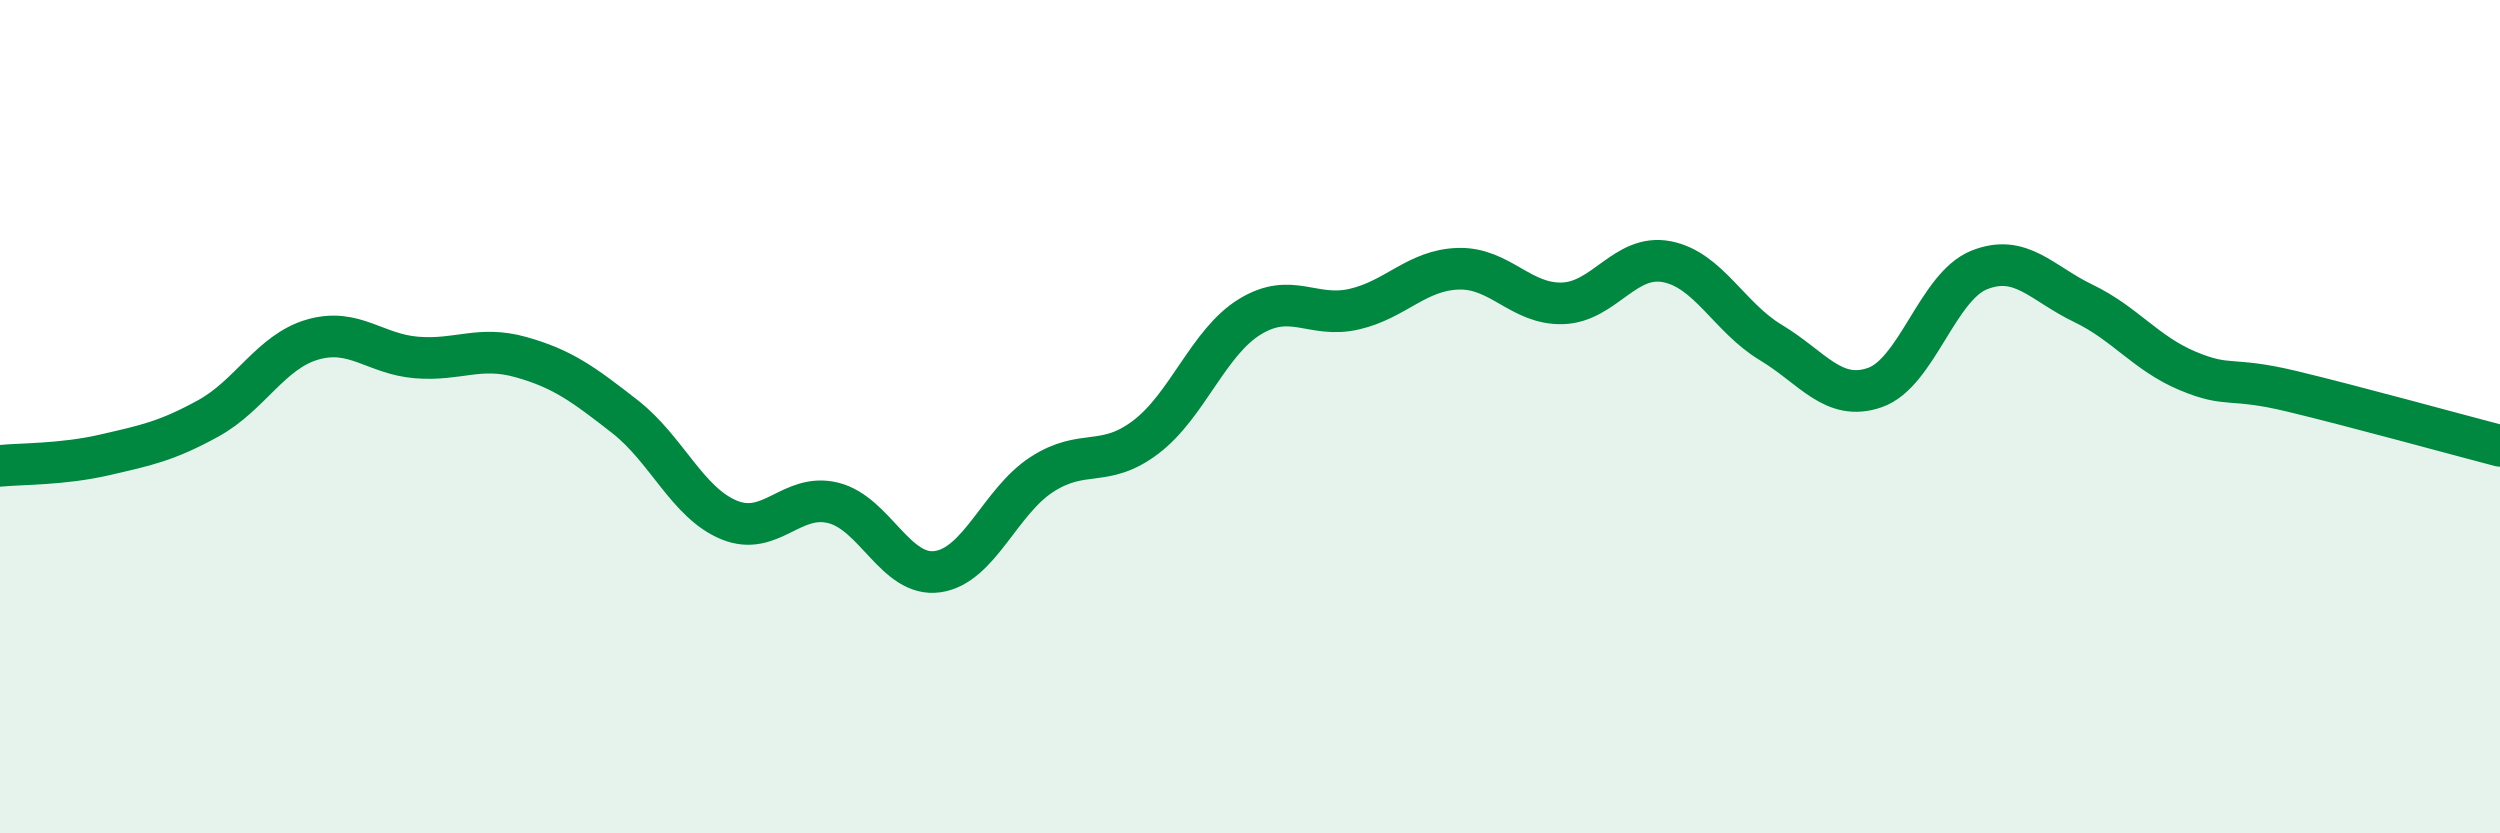
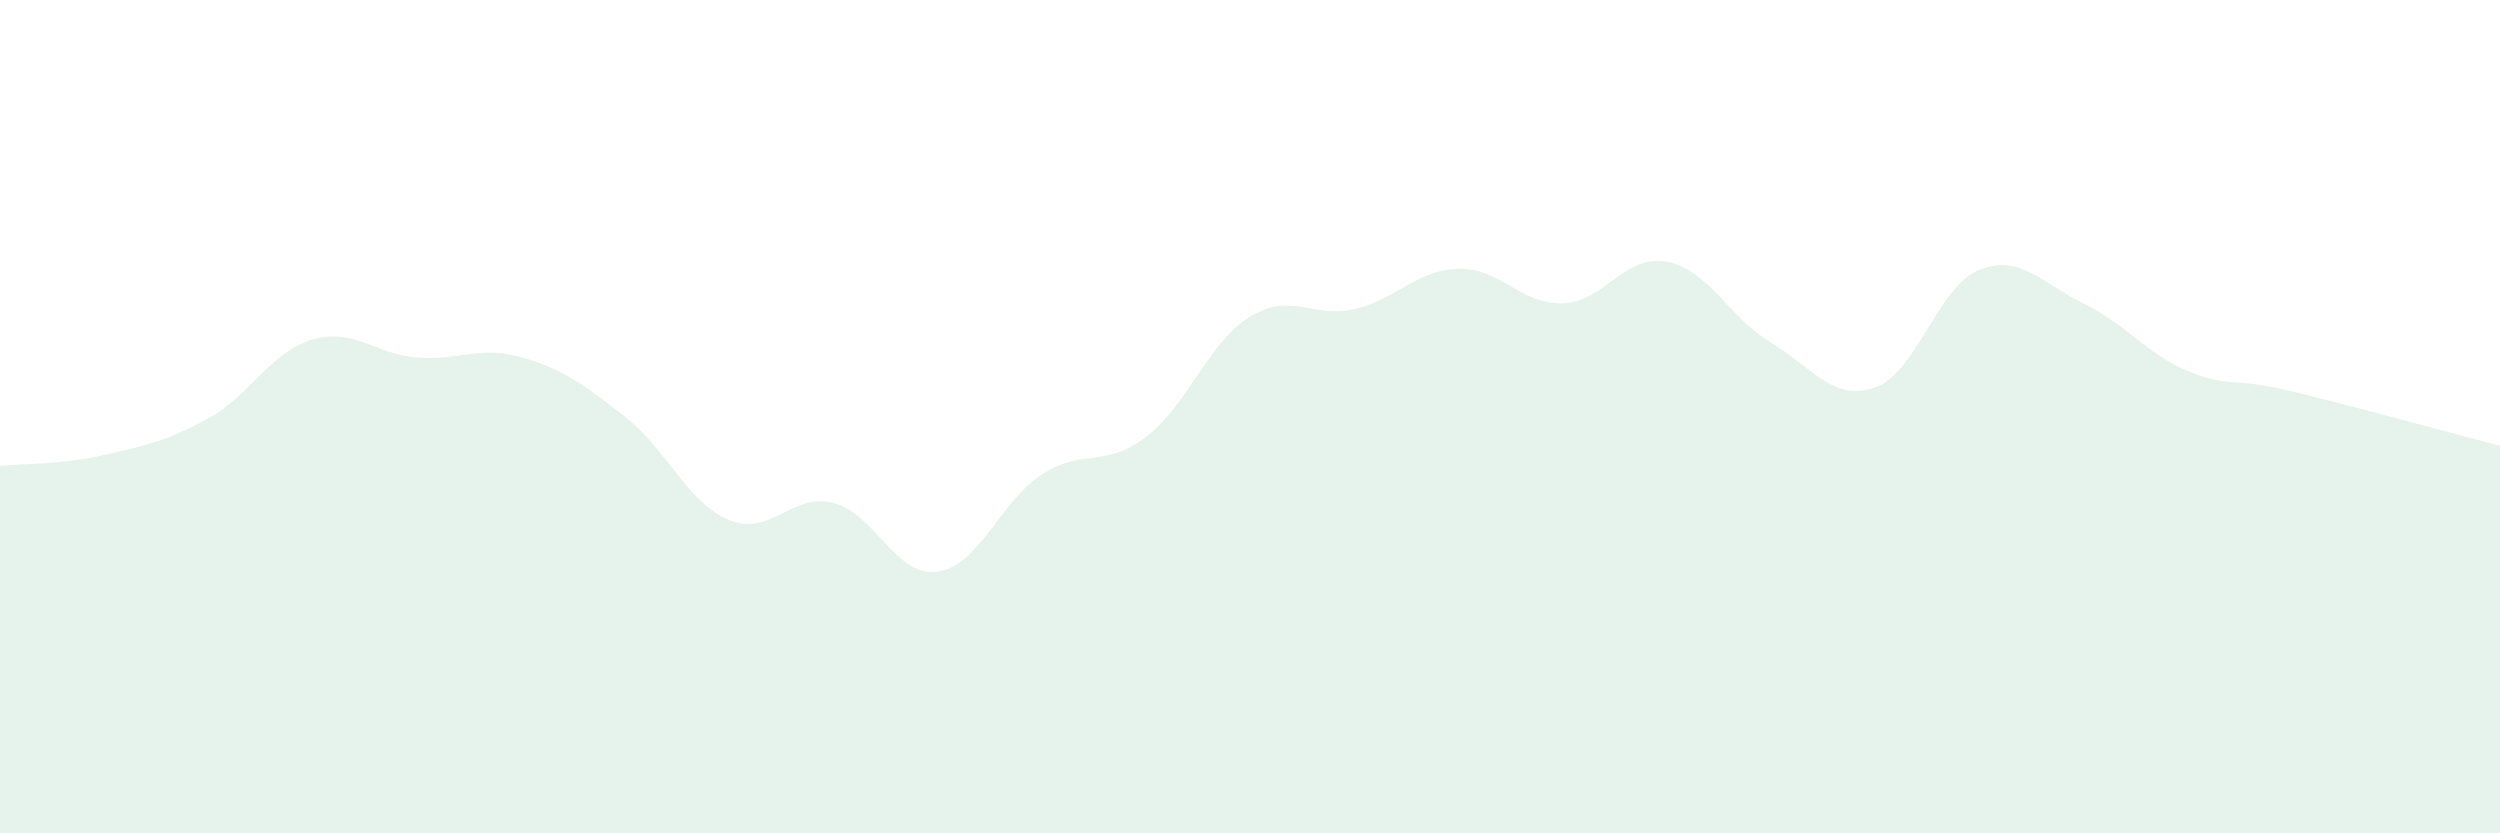
<svg xmlns="http://www.w3.org/2000/svg" width="60" height="20" viewBox="0 0 60 20">
  <path d="M 0,11.18 C 0.5,11.13 1.5,11.15 2.5,10.92 C 3.5,10.69 4,10.59 5,10.04 C 6,9.49 6.5,8.44 7.5,8.15 C 8.5,7.86 9,8.5 10,8.58 C 11,8.66 11.5,8.29 12.5,8.57 C 13.5,8.85 14,9.22 15,10 C 16,10.78 16.5,12.07 17.5,12.48 C 18.5,12.89 19,11.82 20,12.07 C 21,12.32 21.5,13.86 22.5,13.72 C 23.5,13.58 24,12.04 25,11.39 C 26,10.74 26.5,11.25 27.5,10.49 C 28.5,9.73 29,8.21 30,7.6 C 31,6.99 31.5,7.65 32.5,7.42 C 33.5,7.19 34,6.48 35,6.45 C 36,6.42 36.5,7.31 37.5,7.28 C 38.5,7.25 39,6.09 40,6.28 C 41,6.47 41.5,7.62 42.5,8.22 C 43.5,8.82 44,9.65 45,9.3 C 46,8.95 46.5,6.88 47.5,6.48 C 48.5,6.08 49,6.8 50,7.28 C 51,7.76 51.5,8.48 52.5,8.9 C 53.5,9.32 53.5,9.03 55,9.39 C 56.5,9.75 59,10.44 60,10.7L60 20L0 20Z" fill="#008740" opacity="0.1" stroke-linecap="round" stroke-linejoin="round" />
-   <path d="M 0,11.18 C 0.5,11.13 1.5,11.15 2.5,10.92 C 3.5,10.69 4,10.59 5,10.04 C 6,9.49 6.5,8.44 7.5,8.15 C 8.5,7.86 9,8.5 10,8.58 C 11,8.66 11.5,8.29 12.5,8.57 C 13.5,8.85 14,9.22 15,10 C 16,10.78 16.5,12.07 17.5,12.48 C 18.5,12.89 19,11.82 20,12.07 C 21,12.32 21.5,13.86 22.5,13.72 C 23.5,13.58 24,12.04 25,11.39 C 26,10.74 26.5,11.25 27.5,10.49 C 28.5,9.73 29,8.21 30,7.6 C 31,6.99 31.5,7.65 32.5,7.42 C 33.5,7.19 34,6.48 35,6.45 C 36,6.42 36.5,7.31 37.5,7.28 C 38.5,7.25 39,6.09 40,6.28 C 41,6.47 41.5,7.62 42.5,8.22 C 43.5,8.82 44,9.65 45,9.3 C 46,8.95 46.5,6.88 47.5,6.48 C 48.5,6.08 49,6.8 50,7.28 C 51,7.76 51.5,8.48 52.5,8.9 C 53.5,9.32 53.5,9.03 55,9.39 C 56.5,9.75 59,10.44 60,10.7" stroke="#008740" stroke-width="1" fill="none" stroke-linecap="round" stroke-linejoin="round" />
</svg>